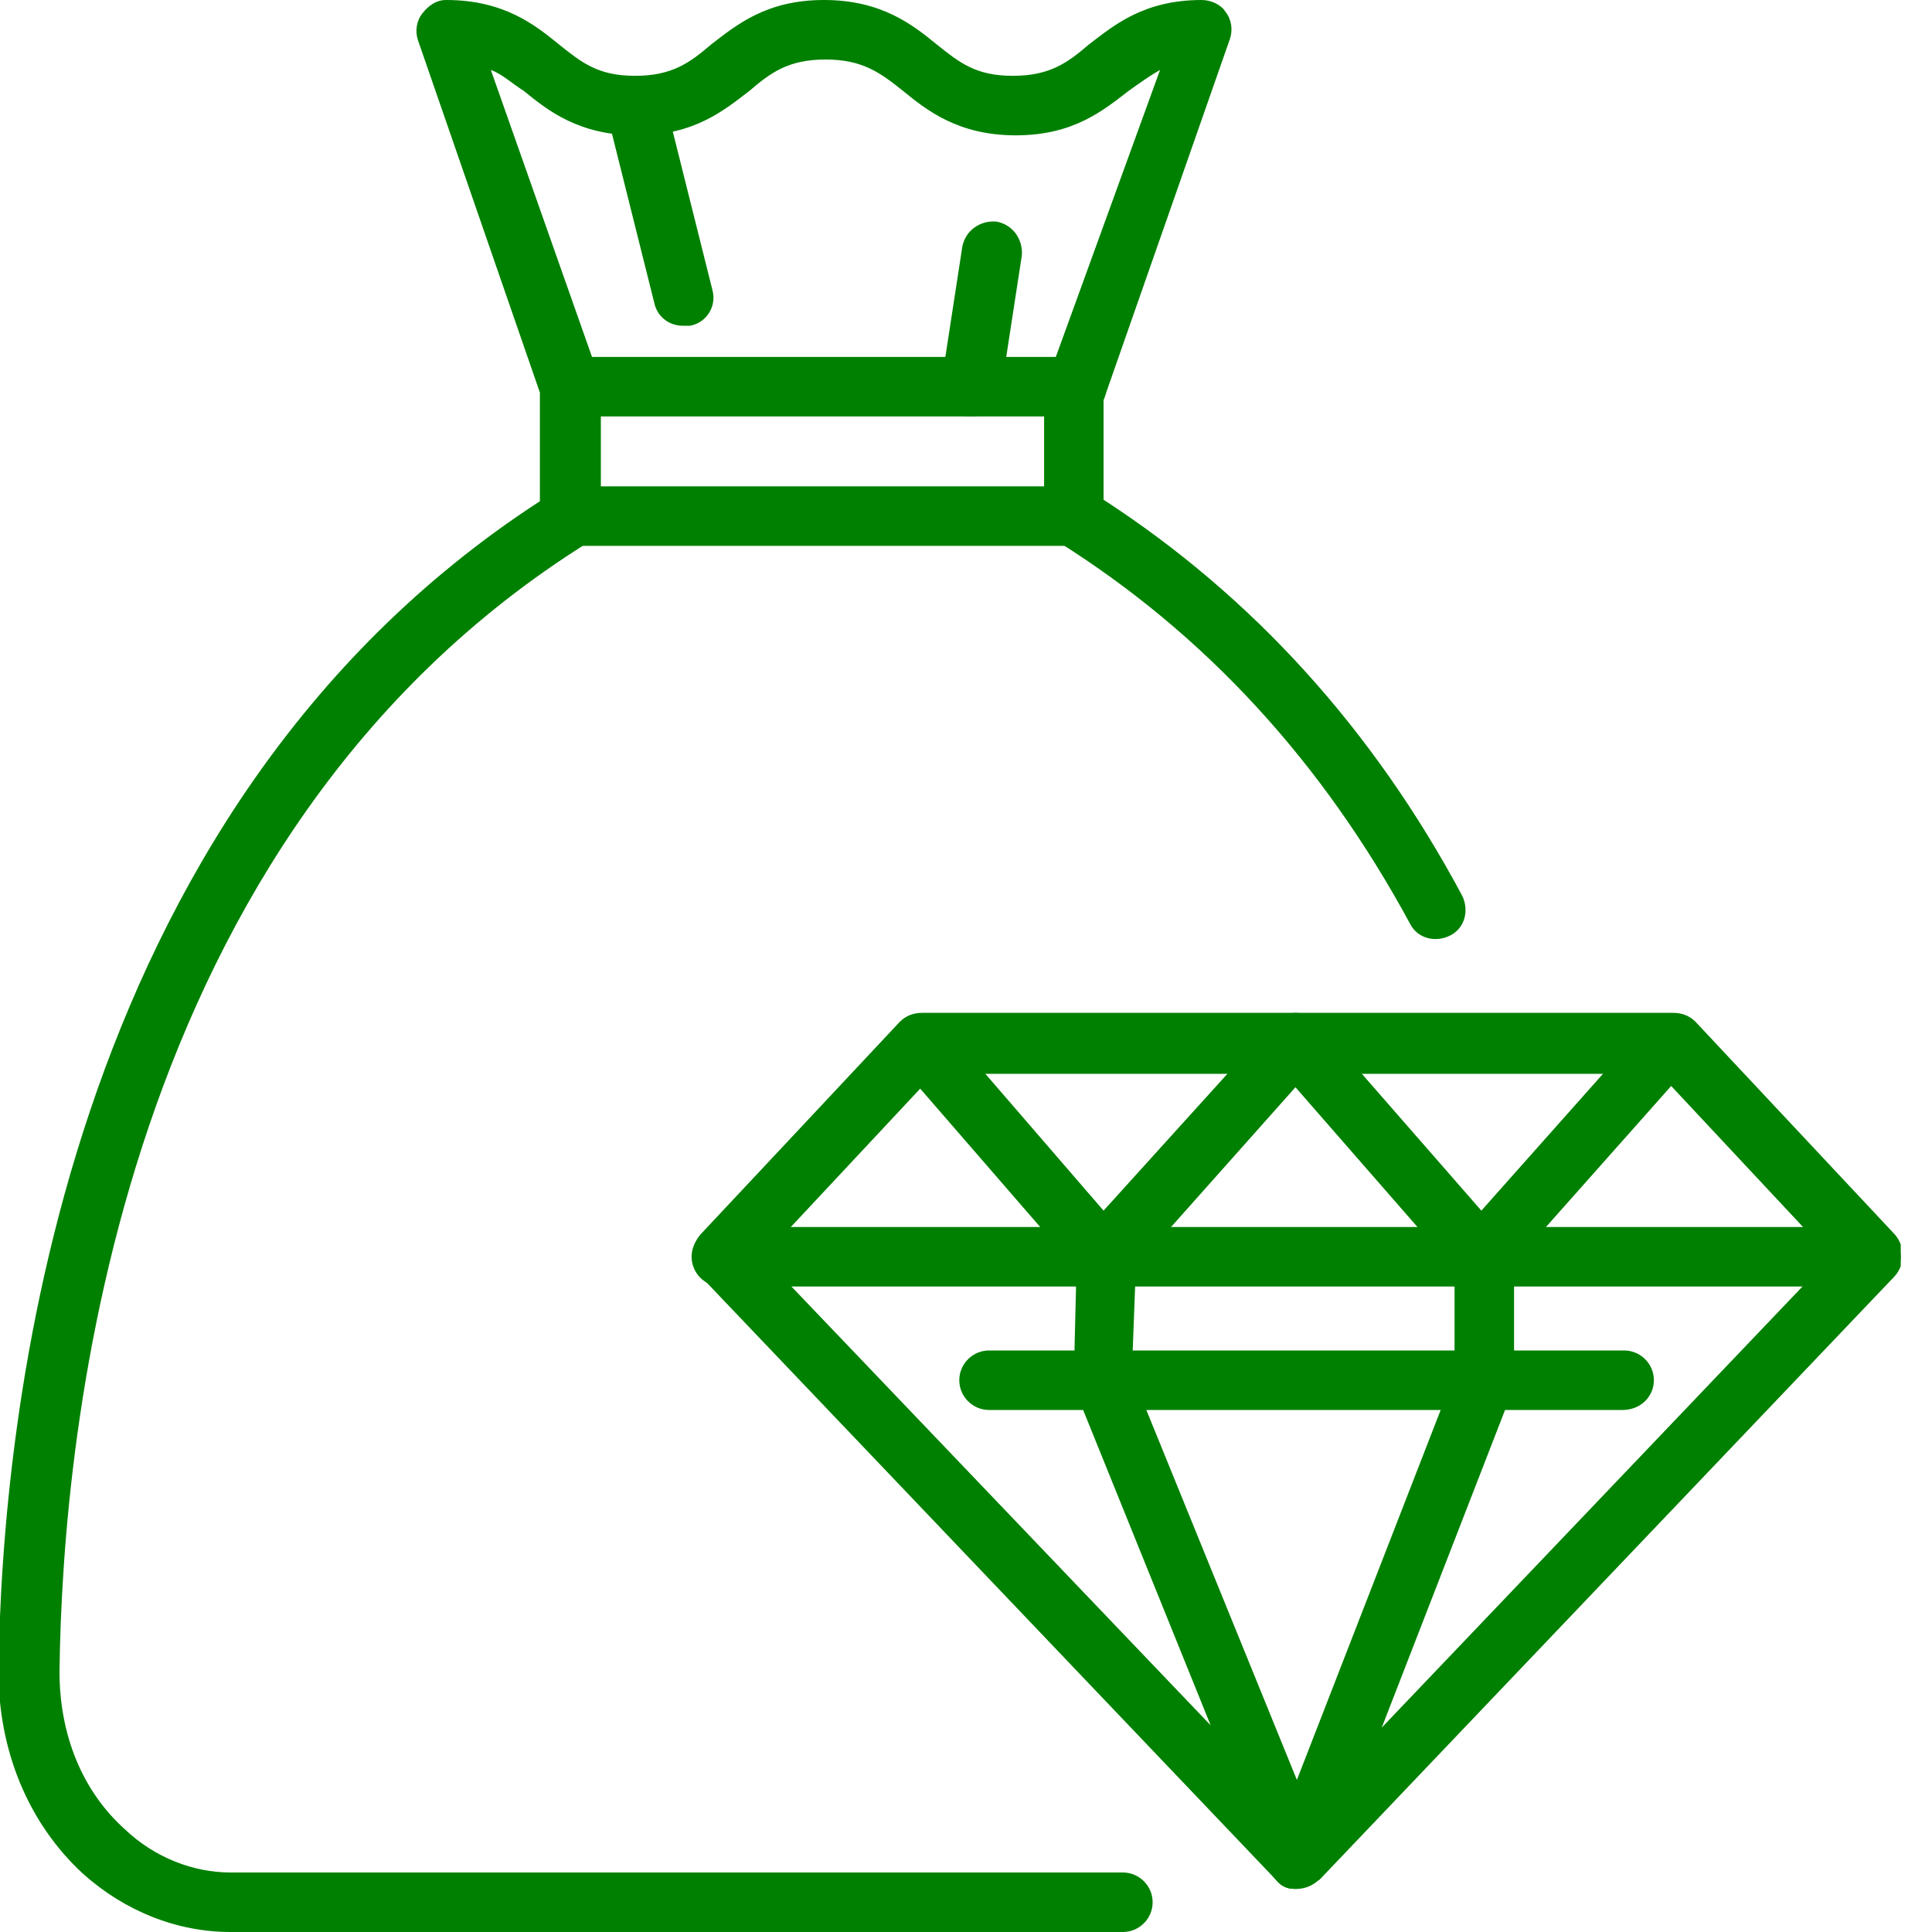
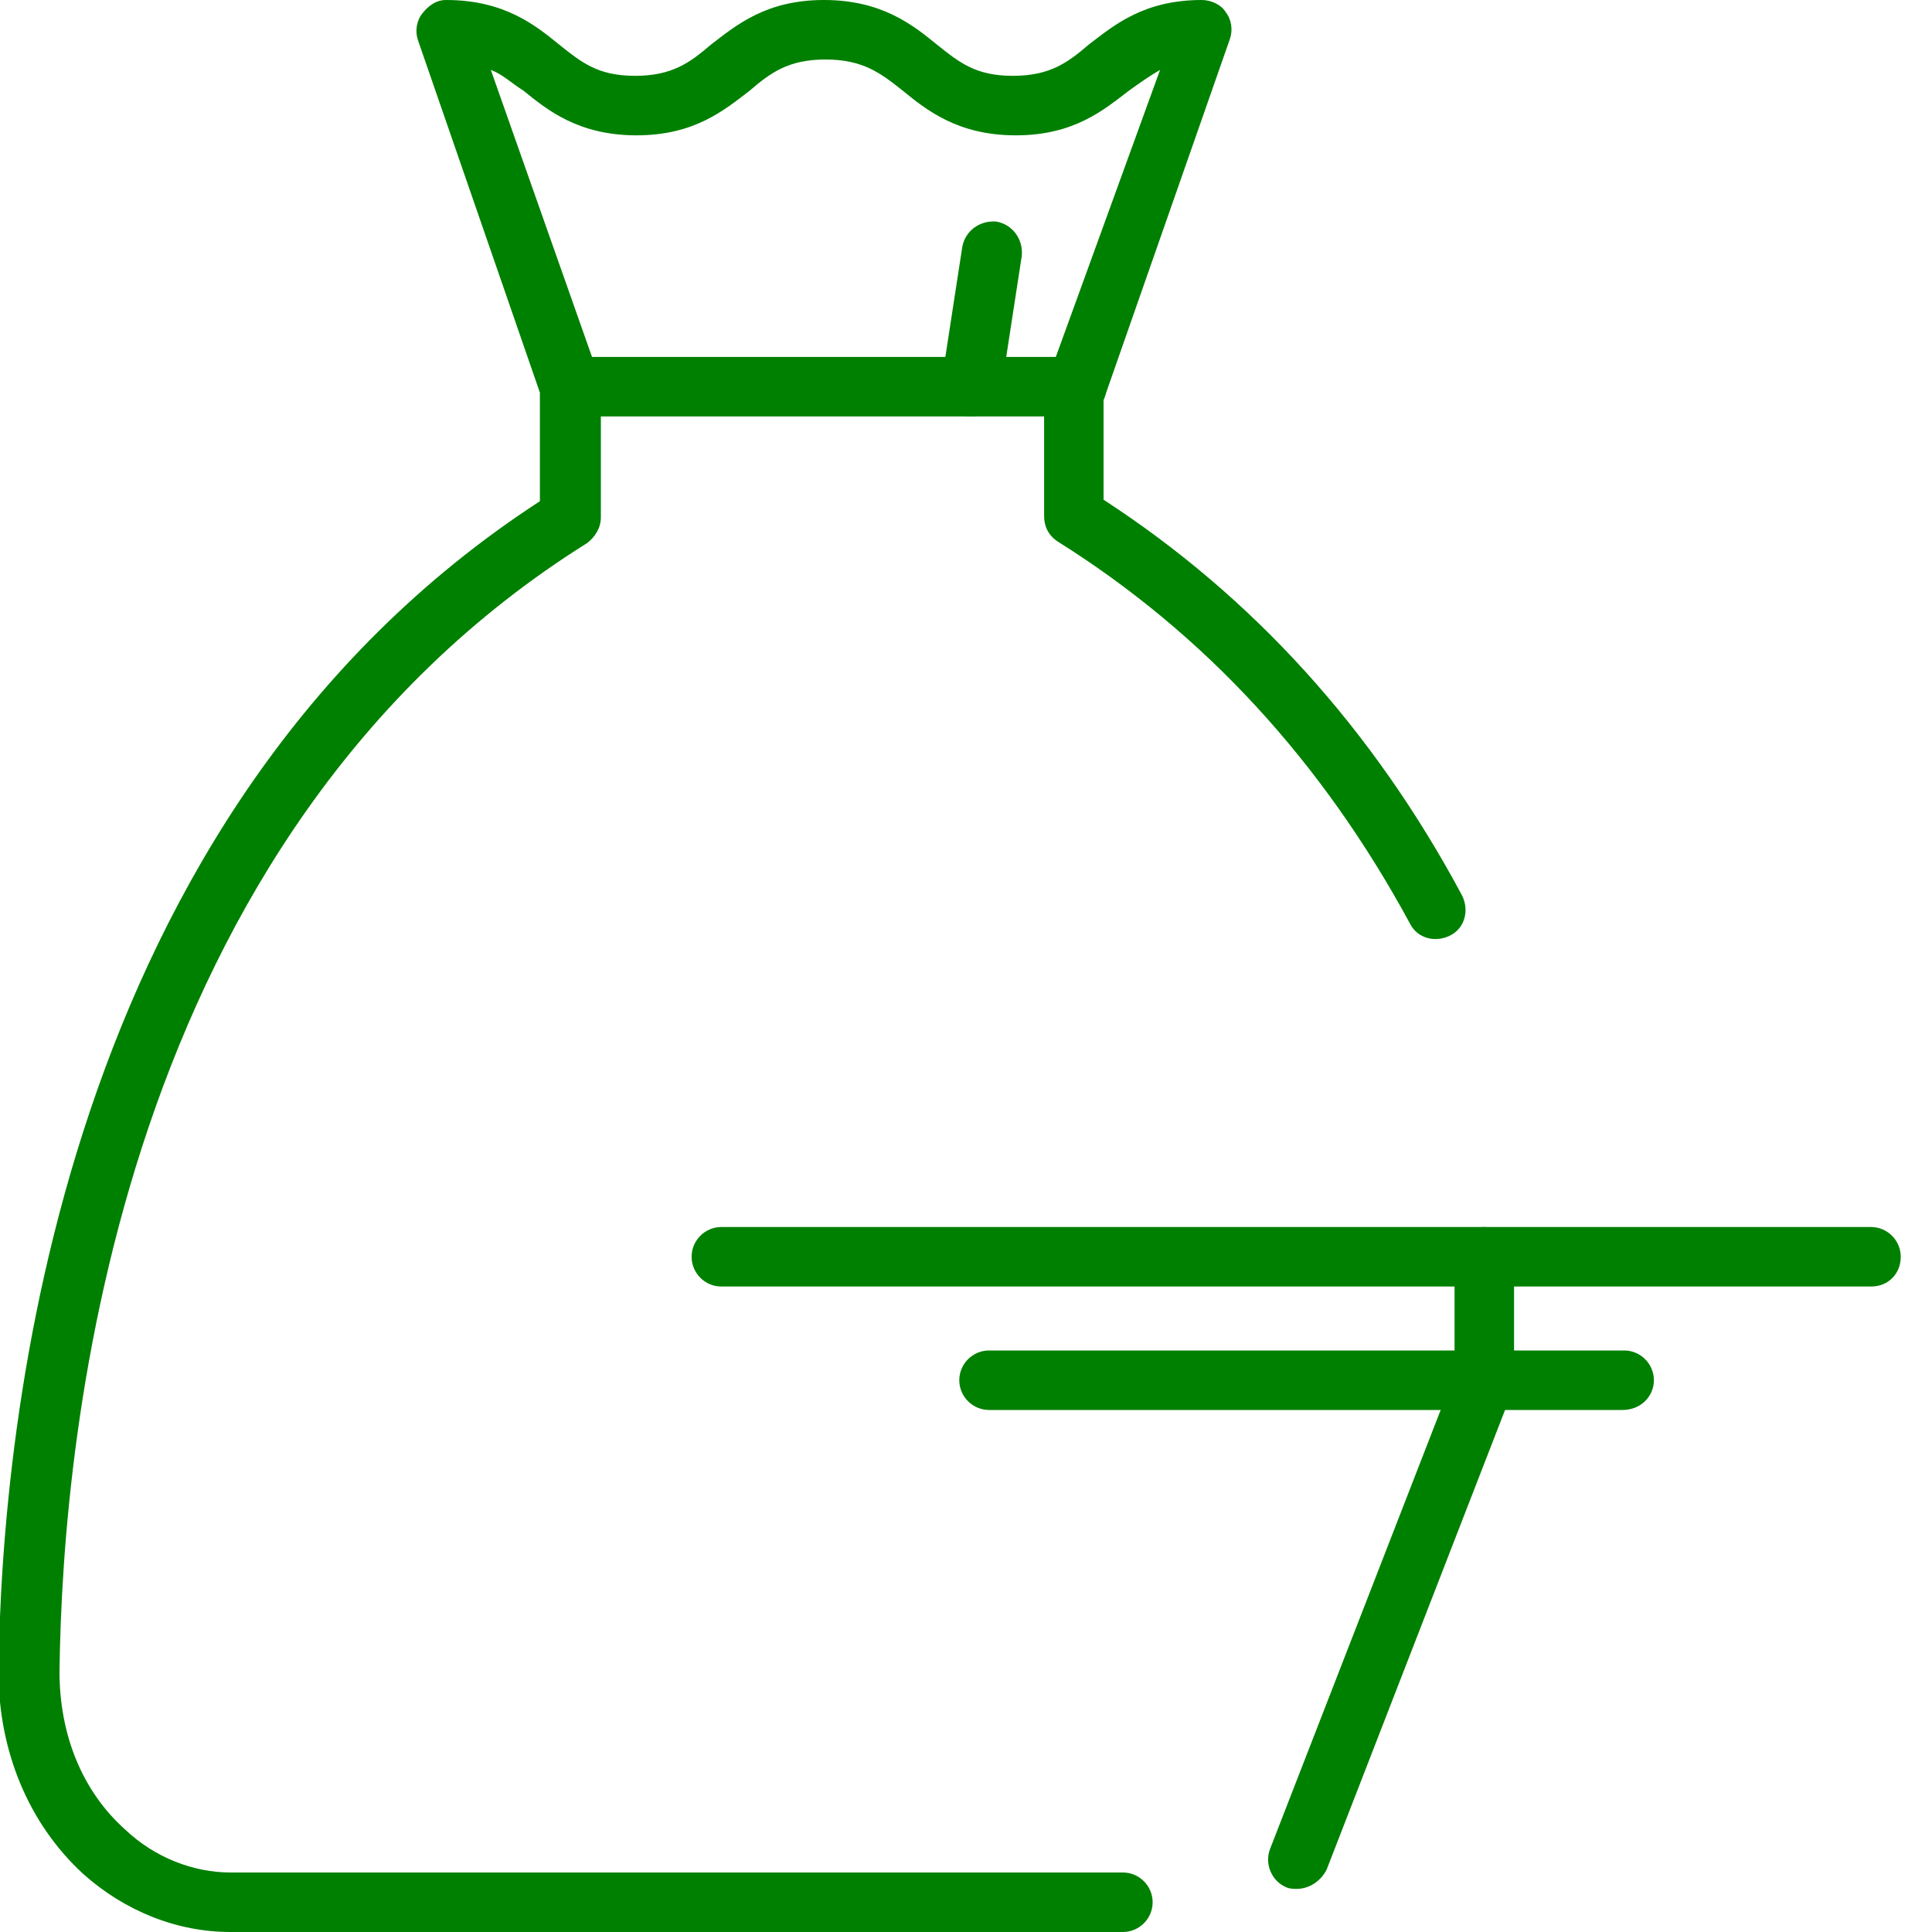
<svg xmlns="http://www.w3.org/2000/svg" width="40" height="40" viewBox="0 0 40 40" fill="green">
  <g clip-path="url(#clip0_5_328)">
-     <path d="M26.851 39.107C26.821 39.107 26.821 39.107 26.79 39.107C26.636 39.107 26.513 39.045 26.42 38.922L14.503 26.42C14.288 26.174 14.288 25.805 14.503 25.558L18.63 21.155C18.753 21.032 18.907 20.97 19.091 20.97H34.642C34.827 20.97 34.981 21.032 35.104 21.155L39.23 25.558C39.446 25.805 39.446 26.174 39.23 26.42L27.344 38.892C27.344 38.892 27.344 38.892 27.313 38.922C27.313 38.922 27.313 38.922 27.282 38.922C27.159 39.015 27.036 39.076 26.913 39.076C26.882 39.107 26.851 39.107 26.851 39.107ZM23.433 28.453L27.067 37.383L37.906 26.02L34.365 22.233H19.338L15.797 26.02L25.065 35.72L22.263 28.791C22.232 28.699 22.202 28.637 22.232 28.545L22.294 25.989C22.294 25.651 22.571 25.373 22.91 25.373C23.249 25.373 23.526 25.651 23.526 25.989L23.433 28.453Z" fill="inherit" />
    <path d="M26.851 39.107C26.79 39.107 26.697 39.107 26.636 39.076C26.328 38.953 26.174 38.584 26.297 38.276L30.115 28.453V26.02C30.115 25.681 30.393 25.404 30.731 25.404C31.07 25.404 31.347 25.681 31.347 26.02V28.576C31.347 28.637 31.347 28.73 31.316 28.791L27.467 38.707C27.344 38.953 27.098 39.107 26.851 39.107Z" fill="inherit" />
    <path d="M38.737 26.636H14.934C14.596 26.636 14.319 26.359 14.319 26.02C14.319 25.681 14.596 25.404 14.934 25.404H38.737C39.076 25.404 39.353 25.681 39.353 26.02C39.353 26.359 39.107 26.636 38.737 26.636Z" fill="inherit" />
-     <path d="M22.879 26.636C22.694 26.636 22.54 26.544 22.417 26.42L18.599 22.017C18.383 21.771 18.414 21.37 18.66 21.155C18.907 20.939 19.307 20.97 19.523 21.216L22.848 25.065L26.359 21.186C26.482 21.062 26.636 20.97 26.821 20.97C27.005 20.97 27.159 21.062 27.282 21.186L30.67 25.065L34.118 21.186C34.334 20.939 34.734 20.908 34.981 21.124C35.227 21.34 35.258 21.74 35.042 21.986L31.132 26.39C31.008 26.513 30.854 26.605 30.67 26.605C30.485 26.605 30.331 26.544 30.208 26.39L26.821 22.51L23.341 26.42C23.218 26.544 23.033 26.636 22.879 26.636Z" fill="inherit" />
    <path d="M33.595 29.192H20.477C20.139 29.192 19.861 28.915 19.861 28.576C19.861 28.237 20.139 27.96 20.477 27.96H33.626C33.965 27.96 34.242 28.237 34.242 28.576C34.242 28.915 33.965 29.192 33.595 29.192Z" fill="inherit" />
    <path d="M23.249 40H4.773C3.664 40 2.587 39.569 1.724 38.799C0.585 37.752 -0.031 36.243 -0.031 34.611C0.031 29.469 1.232 16.844 11.178 10.377V8.129L8.653 0.831C8.591 0.647 8.622 0.431 8.745 0.277C8.868 0.123 9.022 0 9.238 0C10.439 0 11.085 0.523 11.578 0.924C12.04 1.293 12.379 1.57 13.149 1.57C13.918 1.57 14.288 1.293 14.719 0.924C15.242 0.523 15.858 0 17.059 0C18.26 0 18.907 0.523 19.399 0.924C19.861 1.293 20.2 1.57 20.97 1.57C21.74 1.57 22.109 1.293 22.54 0.924C23.064 0.523 23.68 0 24.881 0C25.065 0 25.281 0.092 25.373 0.246C25.497 0.4 25.527 0.616 25.466 0.801L22.848 8.283V10.346C25.928 12.348 28.422 15.088 30.269 18.537C30.423 18.845 30.331 19.215 30.023 19.369C29.715 19.523 29.346 19.43 29.192 19.122C27.375 15.766 24.942 13.118 21.894 11.209C21.709 11.085 21.617 10.901 21.617 10.685V8.191C21.617 8.129 21.617 8.037 21.647 7.975L24.018 1.447C23.803 1.57 23.587 1.724 23.372 1.878C22.848 2.279 22.233 2.802 21.032 2.802C19.831 2.802 19.184 2.279 18.691 1.878C18.229 1.509 17.86 1.232 17.09 1.232C16.32 1.232 15.951 1.509 15.52 1.878C14.996 2.279 14.38 2.802 13.179 2.802C11.978 2.802 11.332 2.279 10.839 1.878C10.593 1.724 10.408 1.54 10.162 1.447L12.409 7.821C12.44 7.883 12.44 7.945 12.44 8.037V10.716C12.44 10.931 12.317 11.116 12.163 11.239C2.463 17.306 1.293 29.592 1.232 34.611C1.232 35.904 1.694 37.075 2.587 37.875C3.202 38.46 4.003 38.768 4.773 38.768H23.249C23.587 38.768 23.864 39.045 23.864 39.384C23.864 39.723 23.587 40 23.249 40Z" fill="inherit" />
    <path d="M22.294 8.622H11.825C11.486 8.622 11.209 8.345 11.209 8.006C11.209 7.667 11.486 7.39 11.825 7.39H22.294C22.633 7.39 22.91 7.667 22.91 8.006C22.91 8.345 22.633 8.622 22.294 8.622Z" fill="inherit" />
-     <path d="M22.294 11.301H11.825C11.486 11.301 11.209 11.024 11.209 10.685C11.209 10.346 11.486 10.069 11.825 10.069H22.294C22.633 10.069 22.91 10.346 22.91 10.685C22.91 11.024 22.633 11.301 22.294 11.301Z" fill="inherit" />
-     <path d="M14.134 6.744C13.857 6.744 13.611 6.559 13.549 6.282L12.563 2.34C12.471 2.002 12.687 1.663 13.025 1.601C13.364 1.509 13.703 1.724 13.764 2.063L14.75 6.005C14.842 6.343 14.627 6.682 14.288 6.744C14.226 6.744 14.195 6.744 14.134 6.744Z" fill="inherit" />
    <path d="M20.108 8.622C20.077 8.622 20.046 8.622 20.015 8.622C19.677 8.56 19.461 8.253 19.492 7.914L19.923 5.112C19.985 4.773 20.293 4.557 20.631 4.588C20.97 4.65 21.186 4.958 21.155 5.296L20.724 8.099C20.662 8.406 20.416 8.622 20.108 8.622Z" fill="inherit" />
  </g>
  <defs>
    <clipPath id="clip0_5_328">
      <rect width="39.353" height="40" fill="white" />
    </clipPath>
  </defs>
</svg>